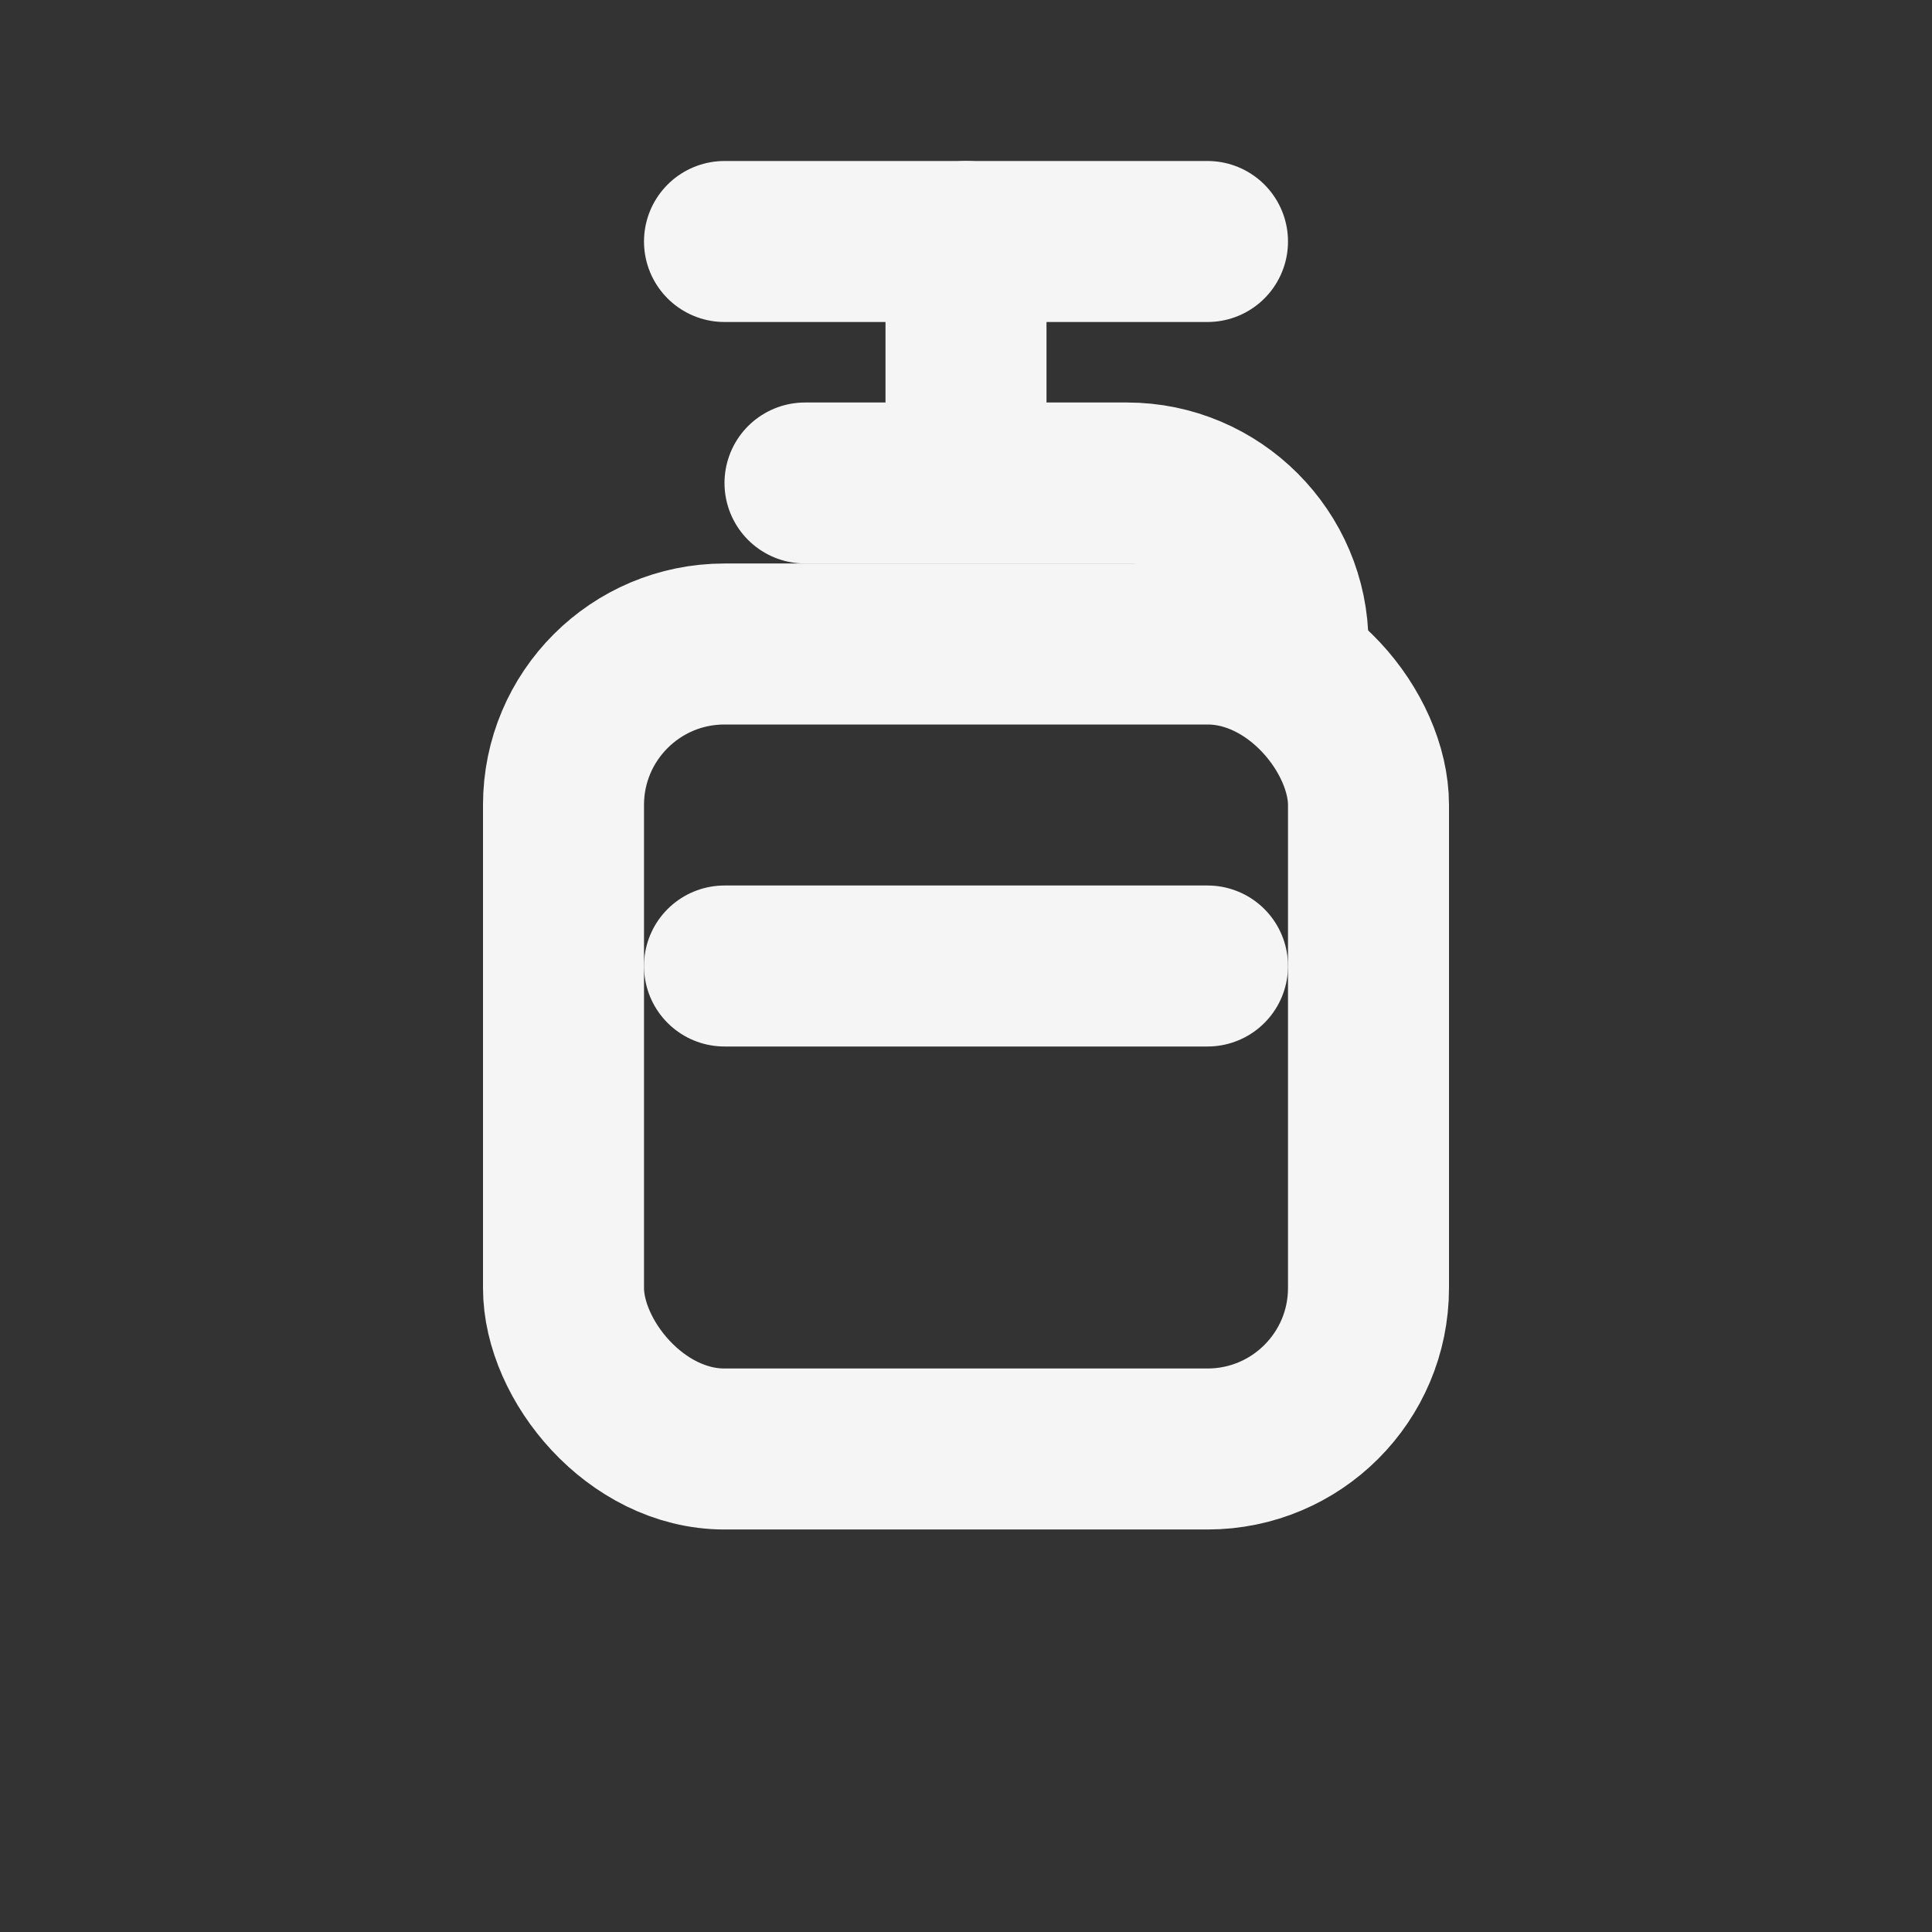
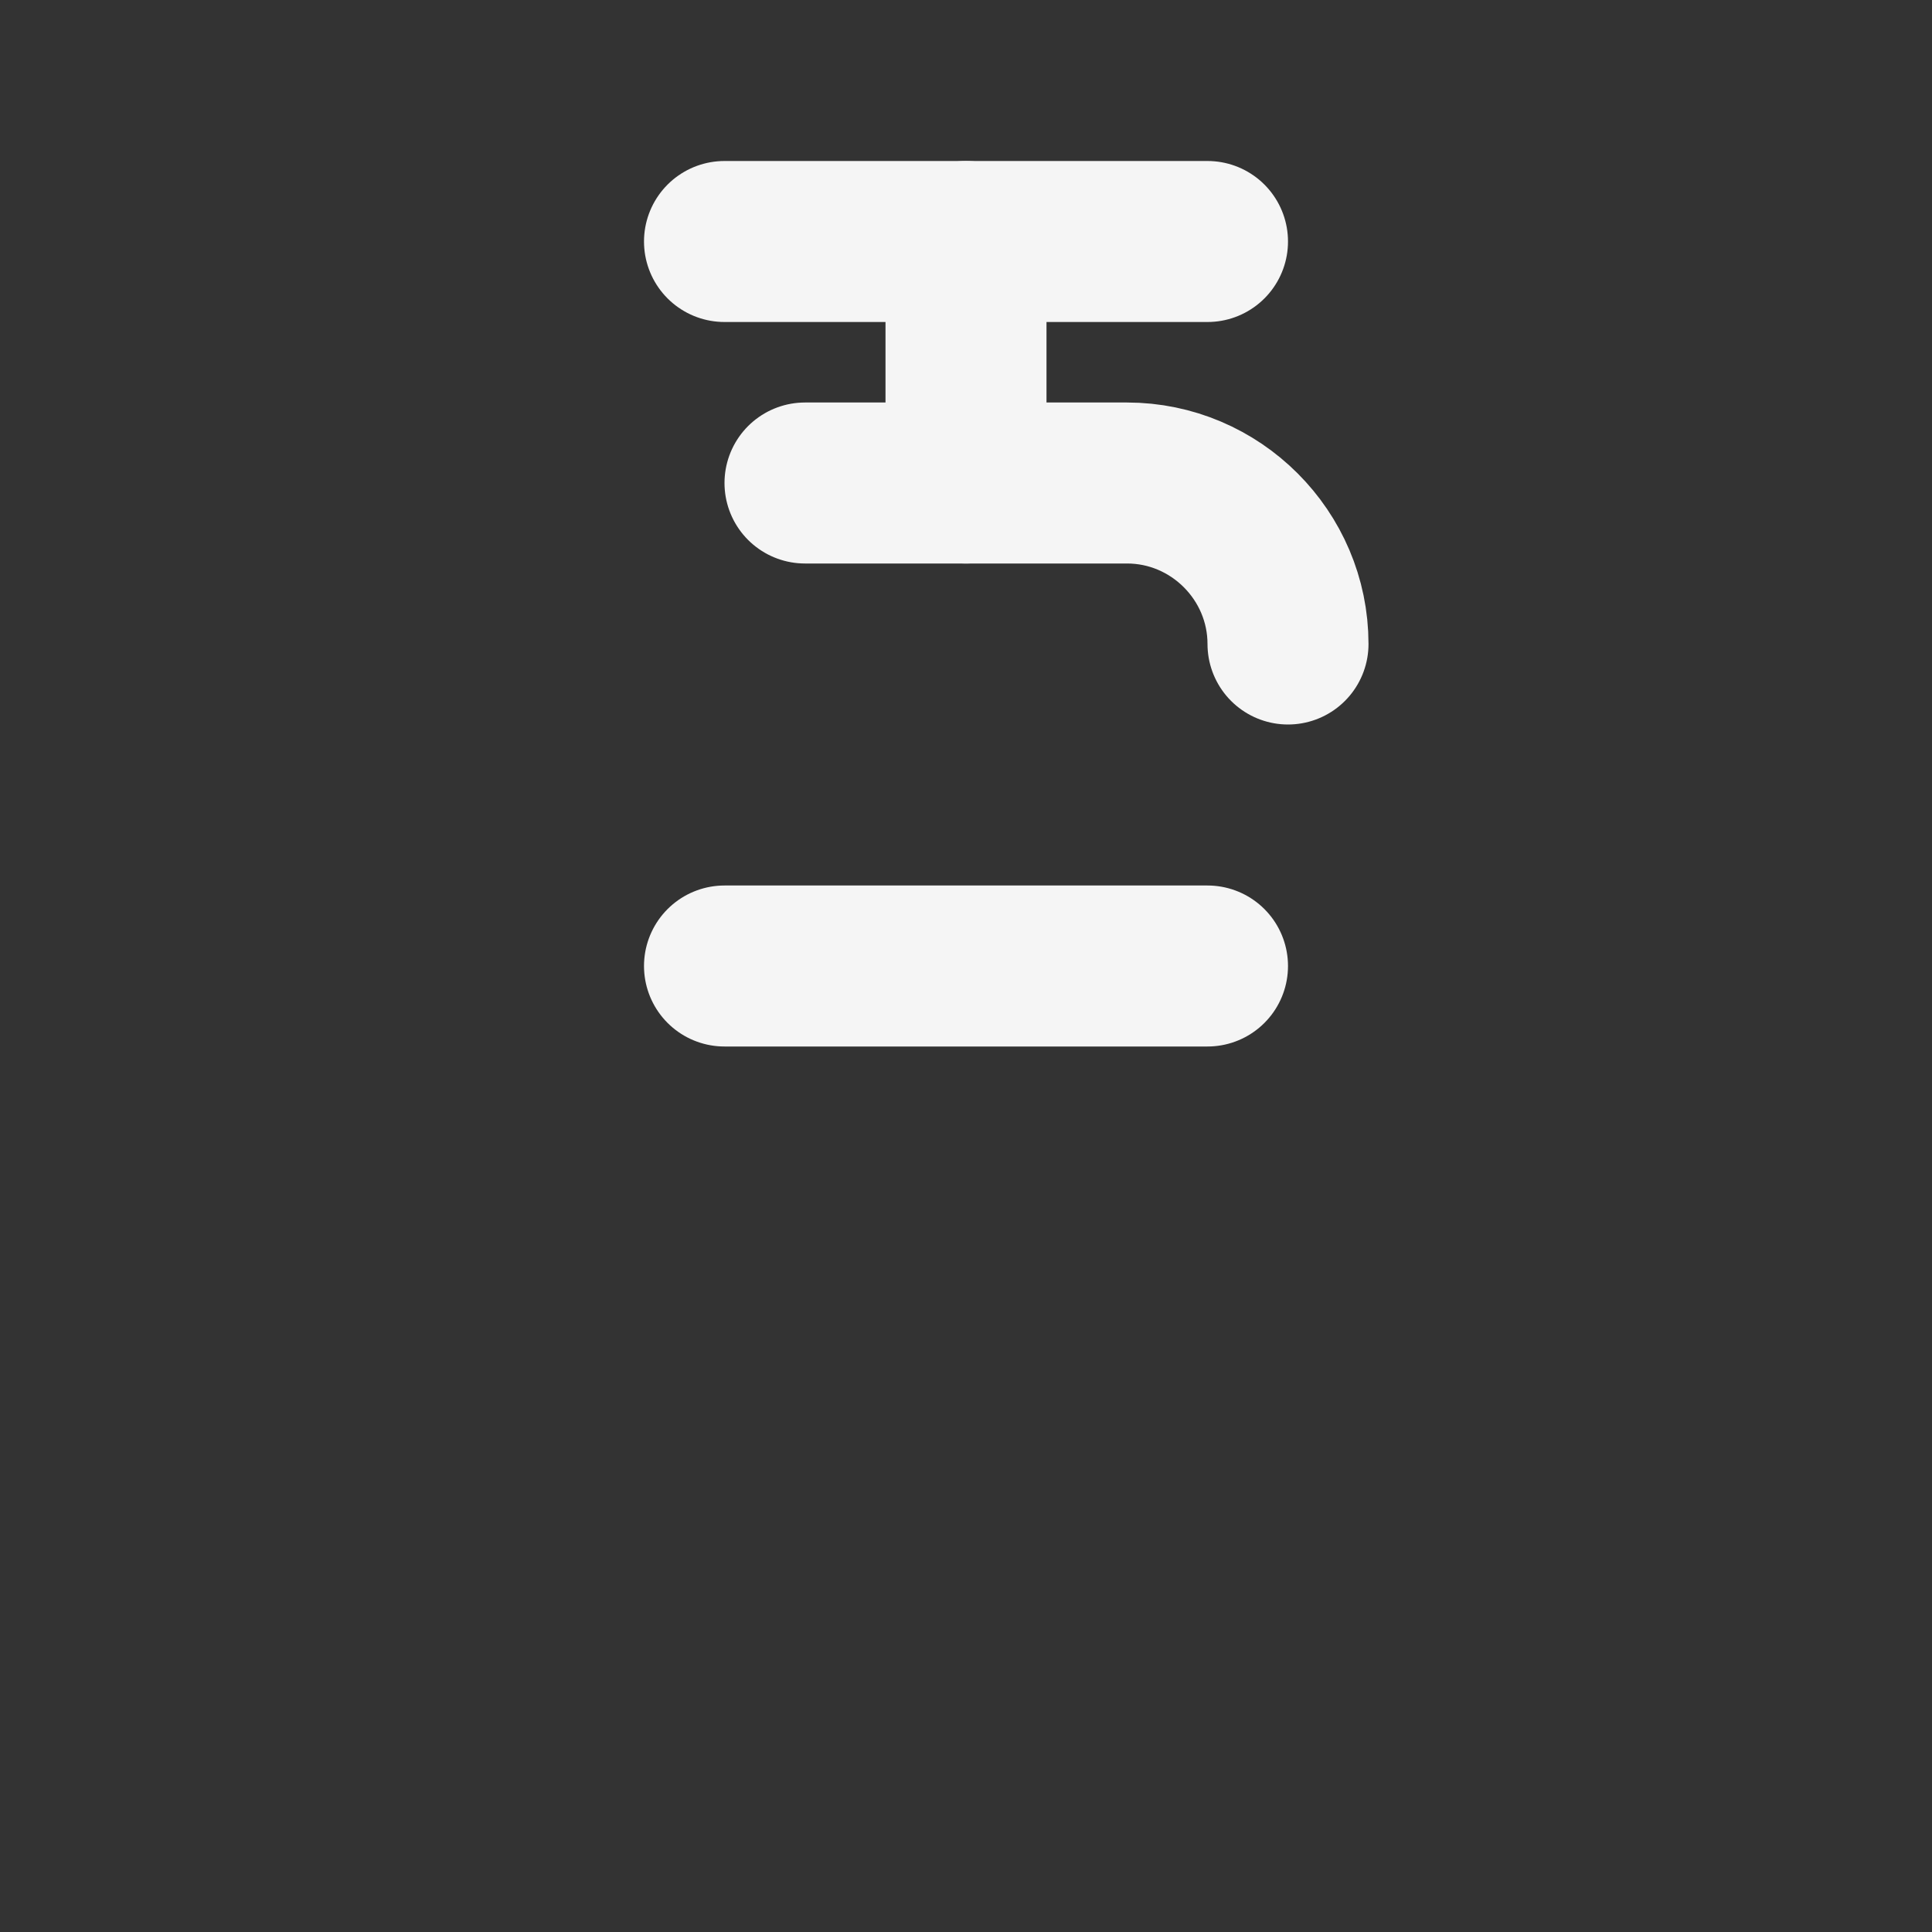
<svg xmlns="http://www.w3.org/2000/svg" width="24" height="24" viewBox="0 0 24 24">
  <rect x="0" y="0" width="24" height="24" fill="#333333" stroke="none" />
  <path d="M9 3h6" fill="none" stroke="#F5F5F5" stroke-width="2" stroke-linecap="round" stroke-linejoin="round" />
  <path d="M12 3v3" fill="none" stroke="#F5F5F5" stroke-width="2" stroke-linecap="round" stroke-linejoin="round" />
  <path d="M10 6h4c1.1 0 2 .9 2 2v0" fill="none" stroke="#F5F5F5" stroke-width="2" stroke-linecap="round" stroke-linejoin="round" />
-   <rect x="7" y="8" width="10" height="10" rx="2" fill="none" stroke="#F5F5F5" stroke-width="2" stroke-linecap="round" stroke-linejoin="round" />
  <path d="M9 12h6" fill="none" stroke="#F5F5F5" stroke-width="2" stroke-linecap="round" stroke-linejoin="round" />
</svg>